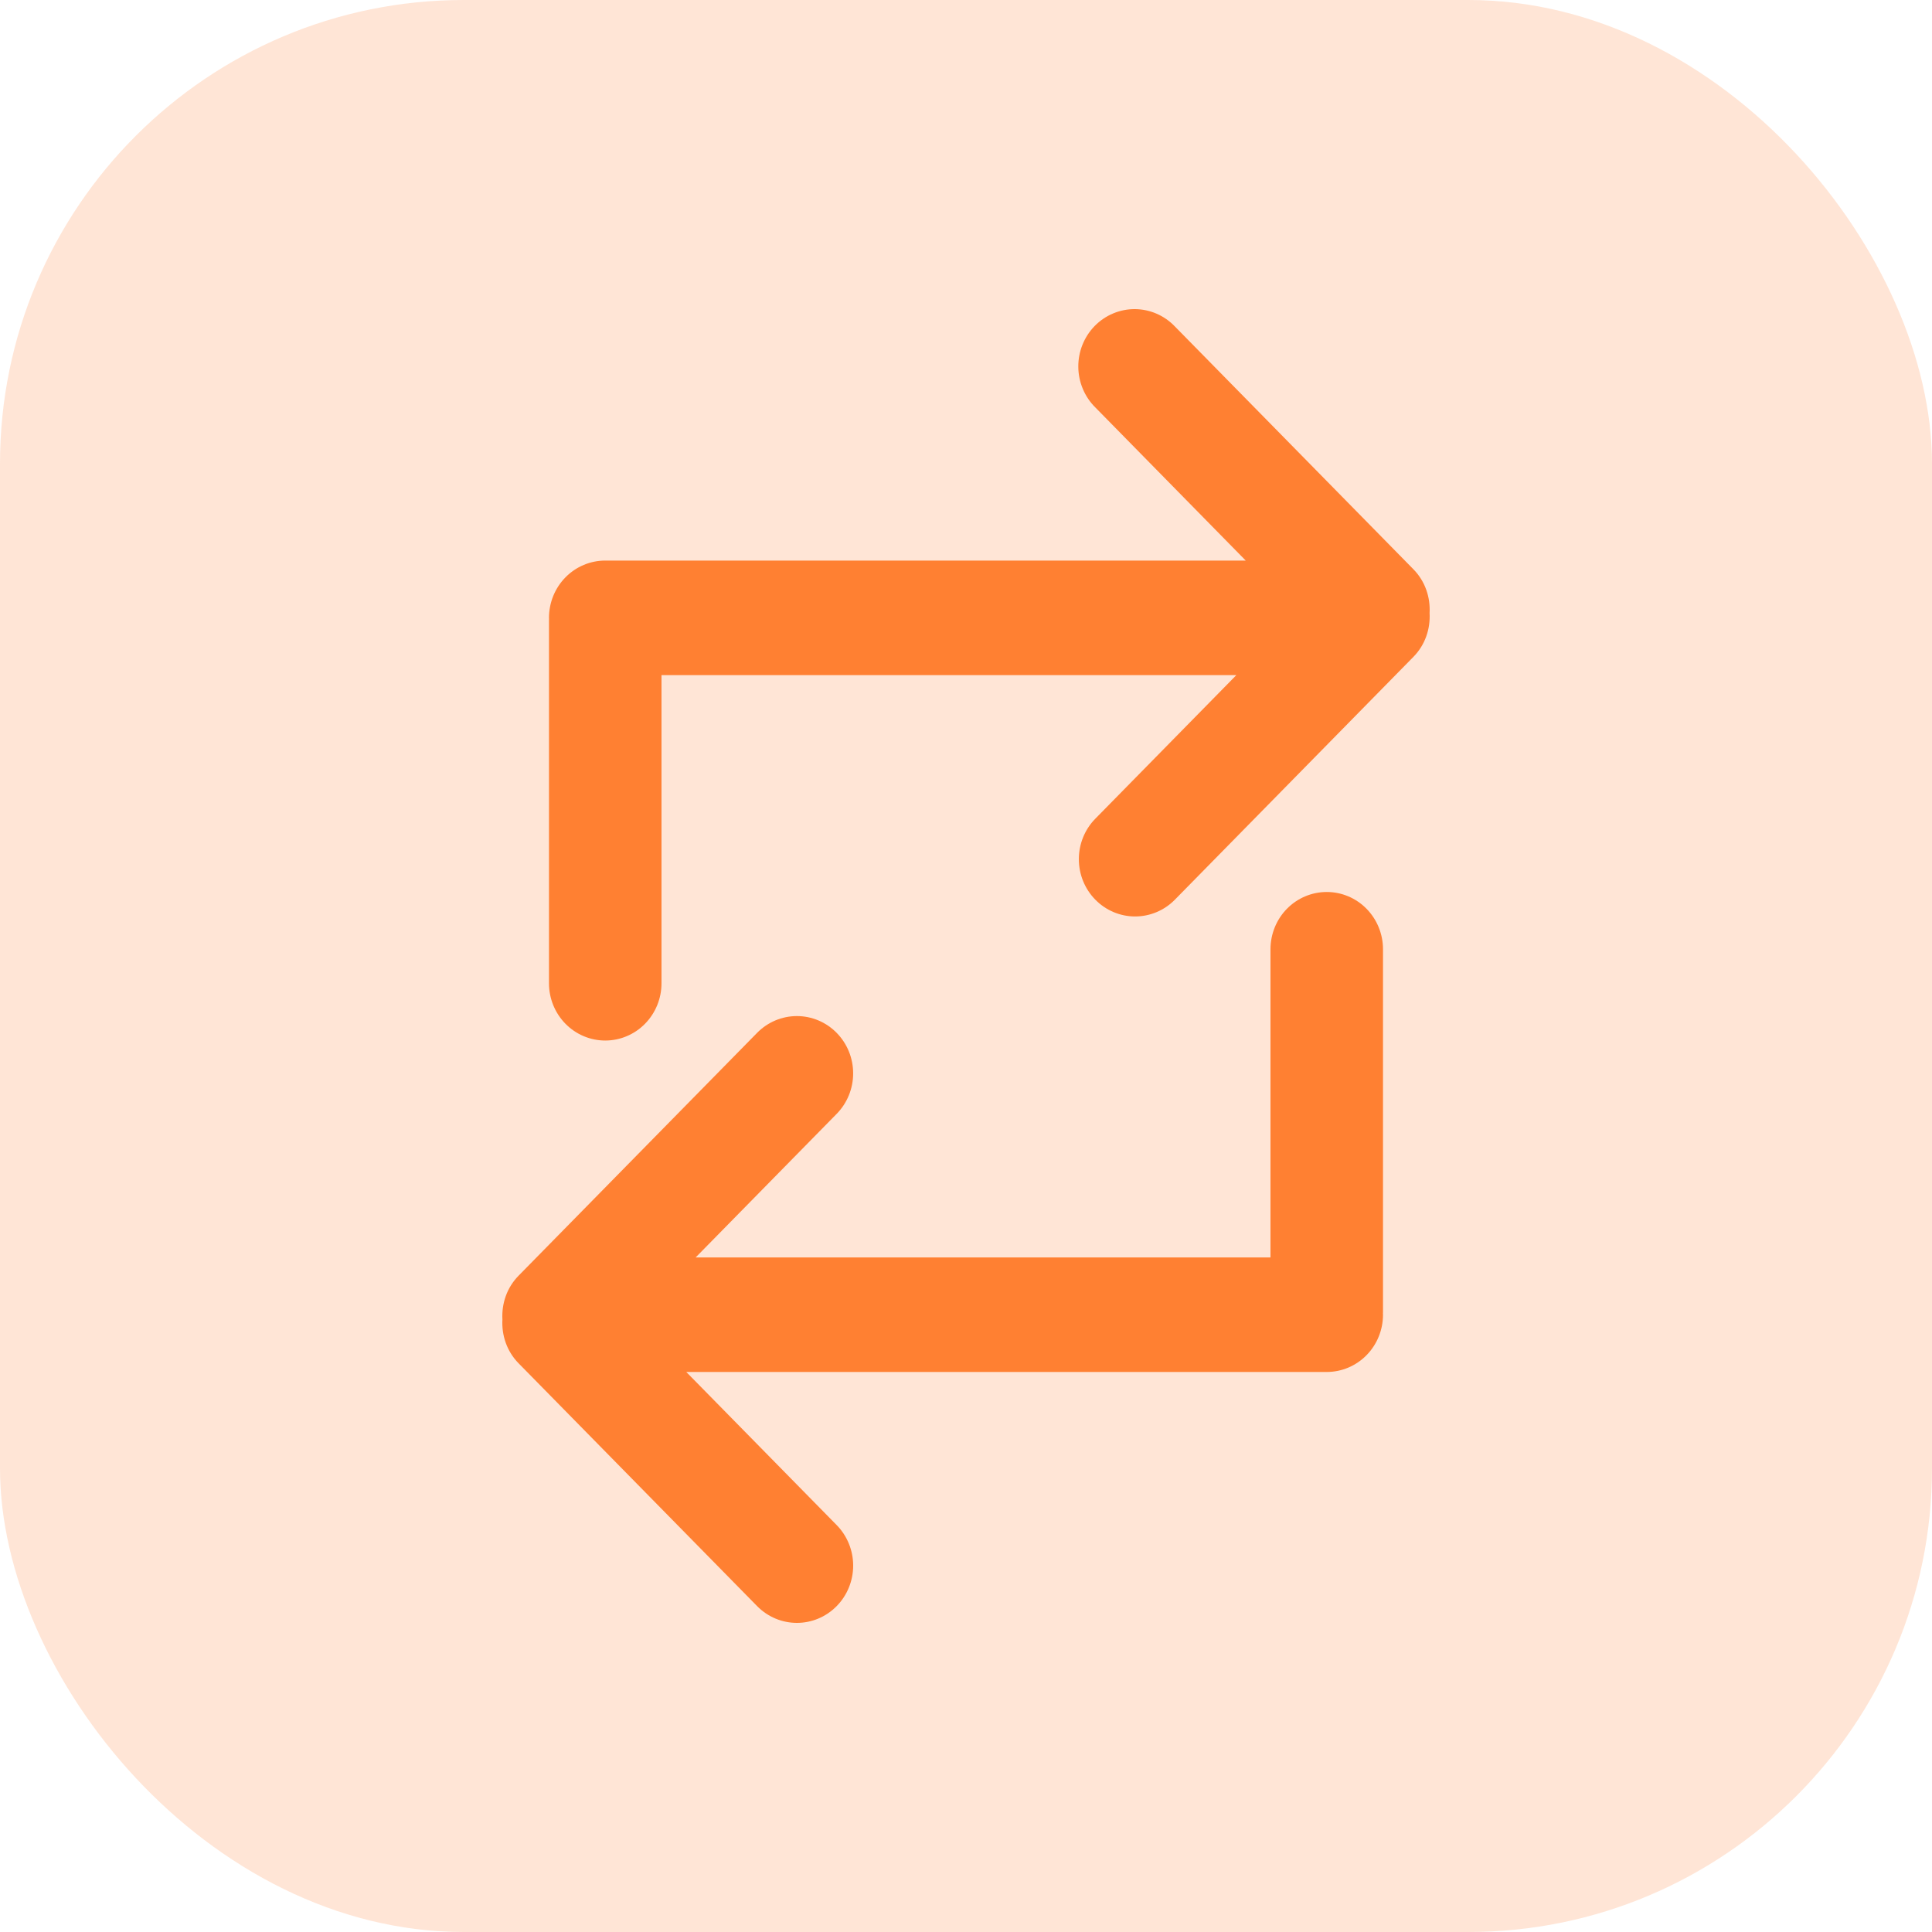
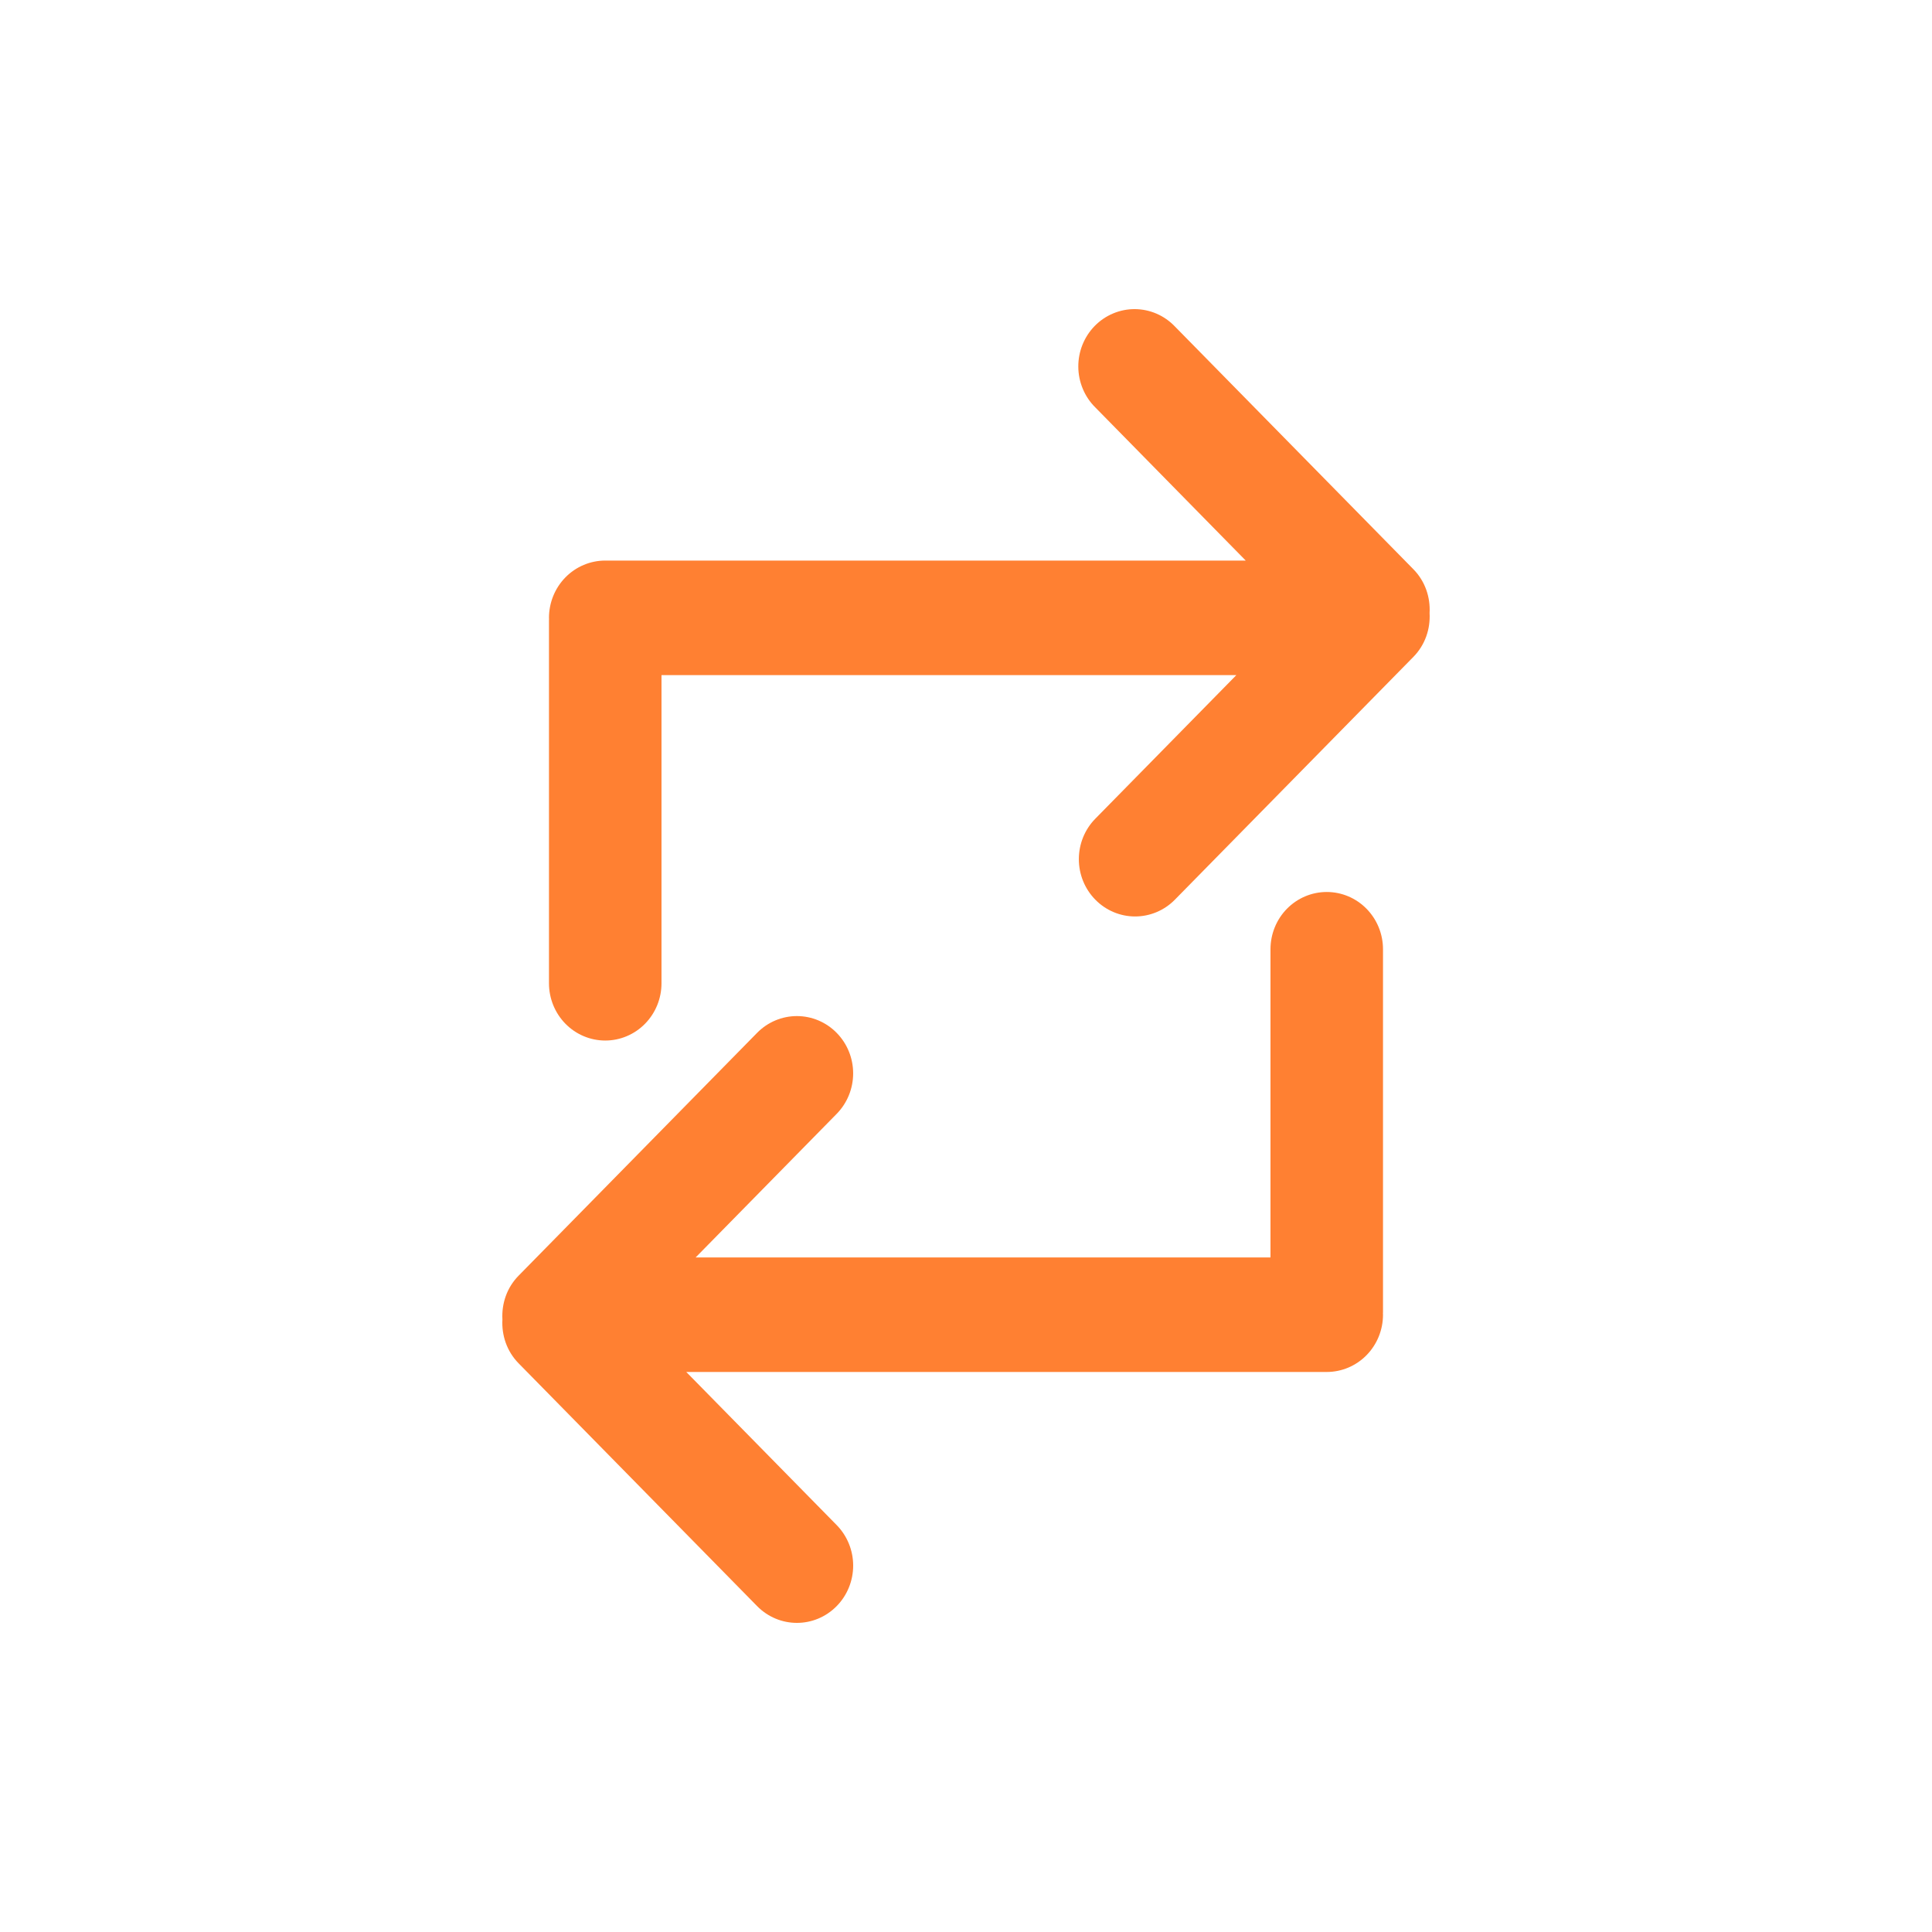
<svg xmlns="http://www.w3.org/2000/svg" width="100" height="100" viewBox="0 0 100 100" fill="none">
  <g id="Group 785">
-     <rect id="Rectangle 632" opacity="0.2" width="100" height="100" rx="24" fill="#FF8032" />
    <g id="Frame">
      <path id="Vector" d="M68.672 46.169C67.899 46.169 67.159 46.481 66.612 47.037C66.066 47.593 65.76 48.347 65.76 49.133V65.084H36.007L43.306 57.653C43.852 57.097 44.159 56.343 44.159 55.557C44.159 54.771 43.853 54.017 43.306 53.461C42.76 52.904 42.02 52.592 41.247 52.592C40.475 52.592 39.734 52.904 39.188 53.46L26.842 66.029C26.23 66.651 25.959 67.481 26.005 68.296C25.959 69.111 26.23 69.941 26.842 70.564L39.188 83.132C39.757 83.71 40.502 84 41.247 84C41.993 84 42.738 83.71 43.307 83.131C43.853 82.575 44.16 81.821 44.16 81.035C44.16 80.249 43.853 79.495 43.307 78.939L35.521 71.013H68.672C69.444 71.013 70.185 70.701 70.731 70.145C71.277 69.589 71.584 68.835 71.584 68.048C71.584 68.027 71.581 68.007 71.581 67.986C71.581 67.965 71.584 67.945 71.584 67.924V49.133C71.584 48.347 71.277 47.593 70.731 47.037C70.185 46.481 69.444 46.169 68.672 46.169V46.169ZM73.158 29.465L60.811 16.897C60.542 16.615 60.221 16.391 59.866 16.237C59.511 16.083 59.13 16.003 58.744 16C58.358 15.997 57.976 16.073 57.619 16.222C57.262 16.371 56.938 16.591 56.665 16.868C56.393 17.146 56.177 17.476 56.03 17.84C55.884 18.203 55.81 18.592 55.813 18.985C55.815 19.378 55.895 19.766 56.046 20.127C56.197 20.488 56.417 20.816 56.694 21.089L64.479 29.015H31.327C30.555 29.015 29.814 29.327 29.268 29.883C28.722 30.439 28.415 31.193 28.415 31.979C28.415 32.001 28.418 32.021 28.418 32.042C28.418 32.062 28.415 32.083 28.415 32.104V50.894C28.415 51.681 28.722 52.434 29.268 52.99C29.814 53.546 30.555 53.858 31.327 53.858C32.1 53.858 32.84 53.546 33.386 52.99C33.932 52.434 34.239 51.681 34.239 50.894V34.944H63.993L56.694 42.375C56.423 42.65 56.209 42.977 56.062 43.337C55.916 43.696 55.841 44.082 55.841 44.471C55.841 44.86 55.916 45.246 56.062 45.605C56.209 45.965 56.423 46.292 56.694 46.567C56.964 46.843 57.285 47.061 57.638 47.21C57.991 47.359 58.37 47.436 58.752 47.436C59.135 47.436 59.513 47.359 59.867 47.21C60.22 47.061 60.541 46.843 60.811 46.568L73.158 33.999C73.769 33.377 74.041 32.547 73.995 31.732C74.041 30.918 73.769 30.087 73.158 29.465Z" fill="#FF8032" />
    </g>
  </g>
</svg>